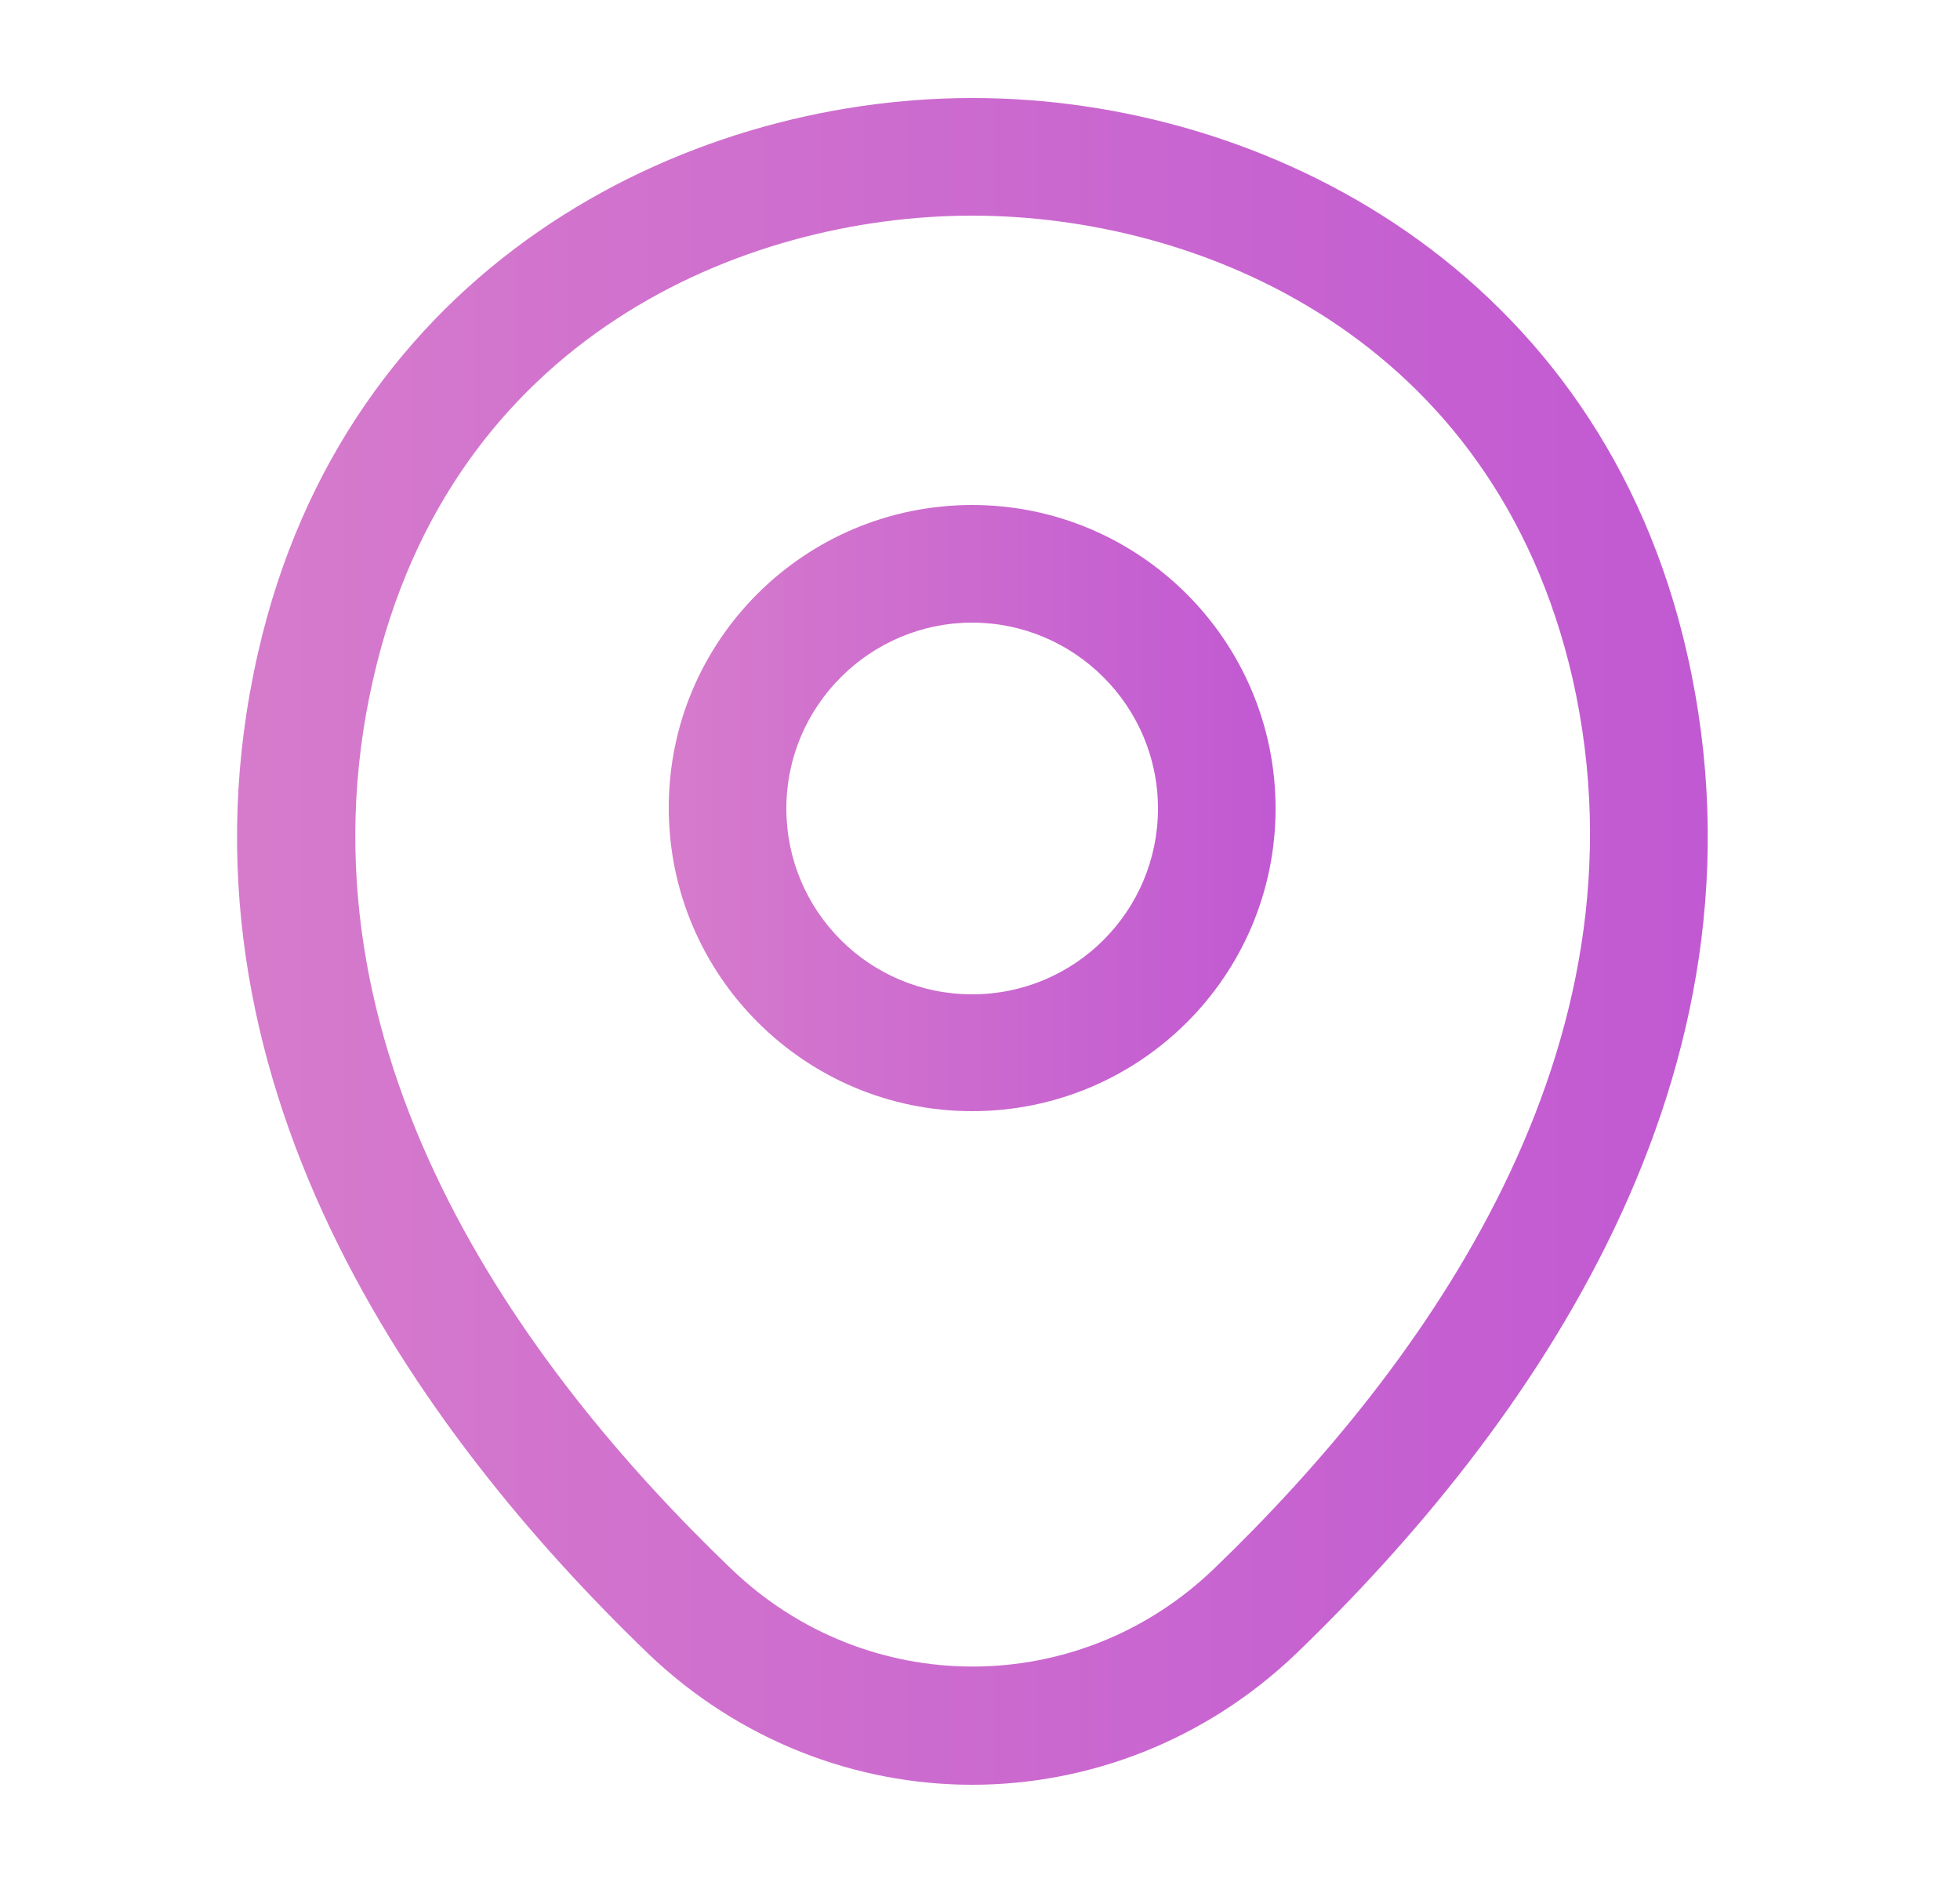
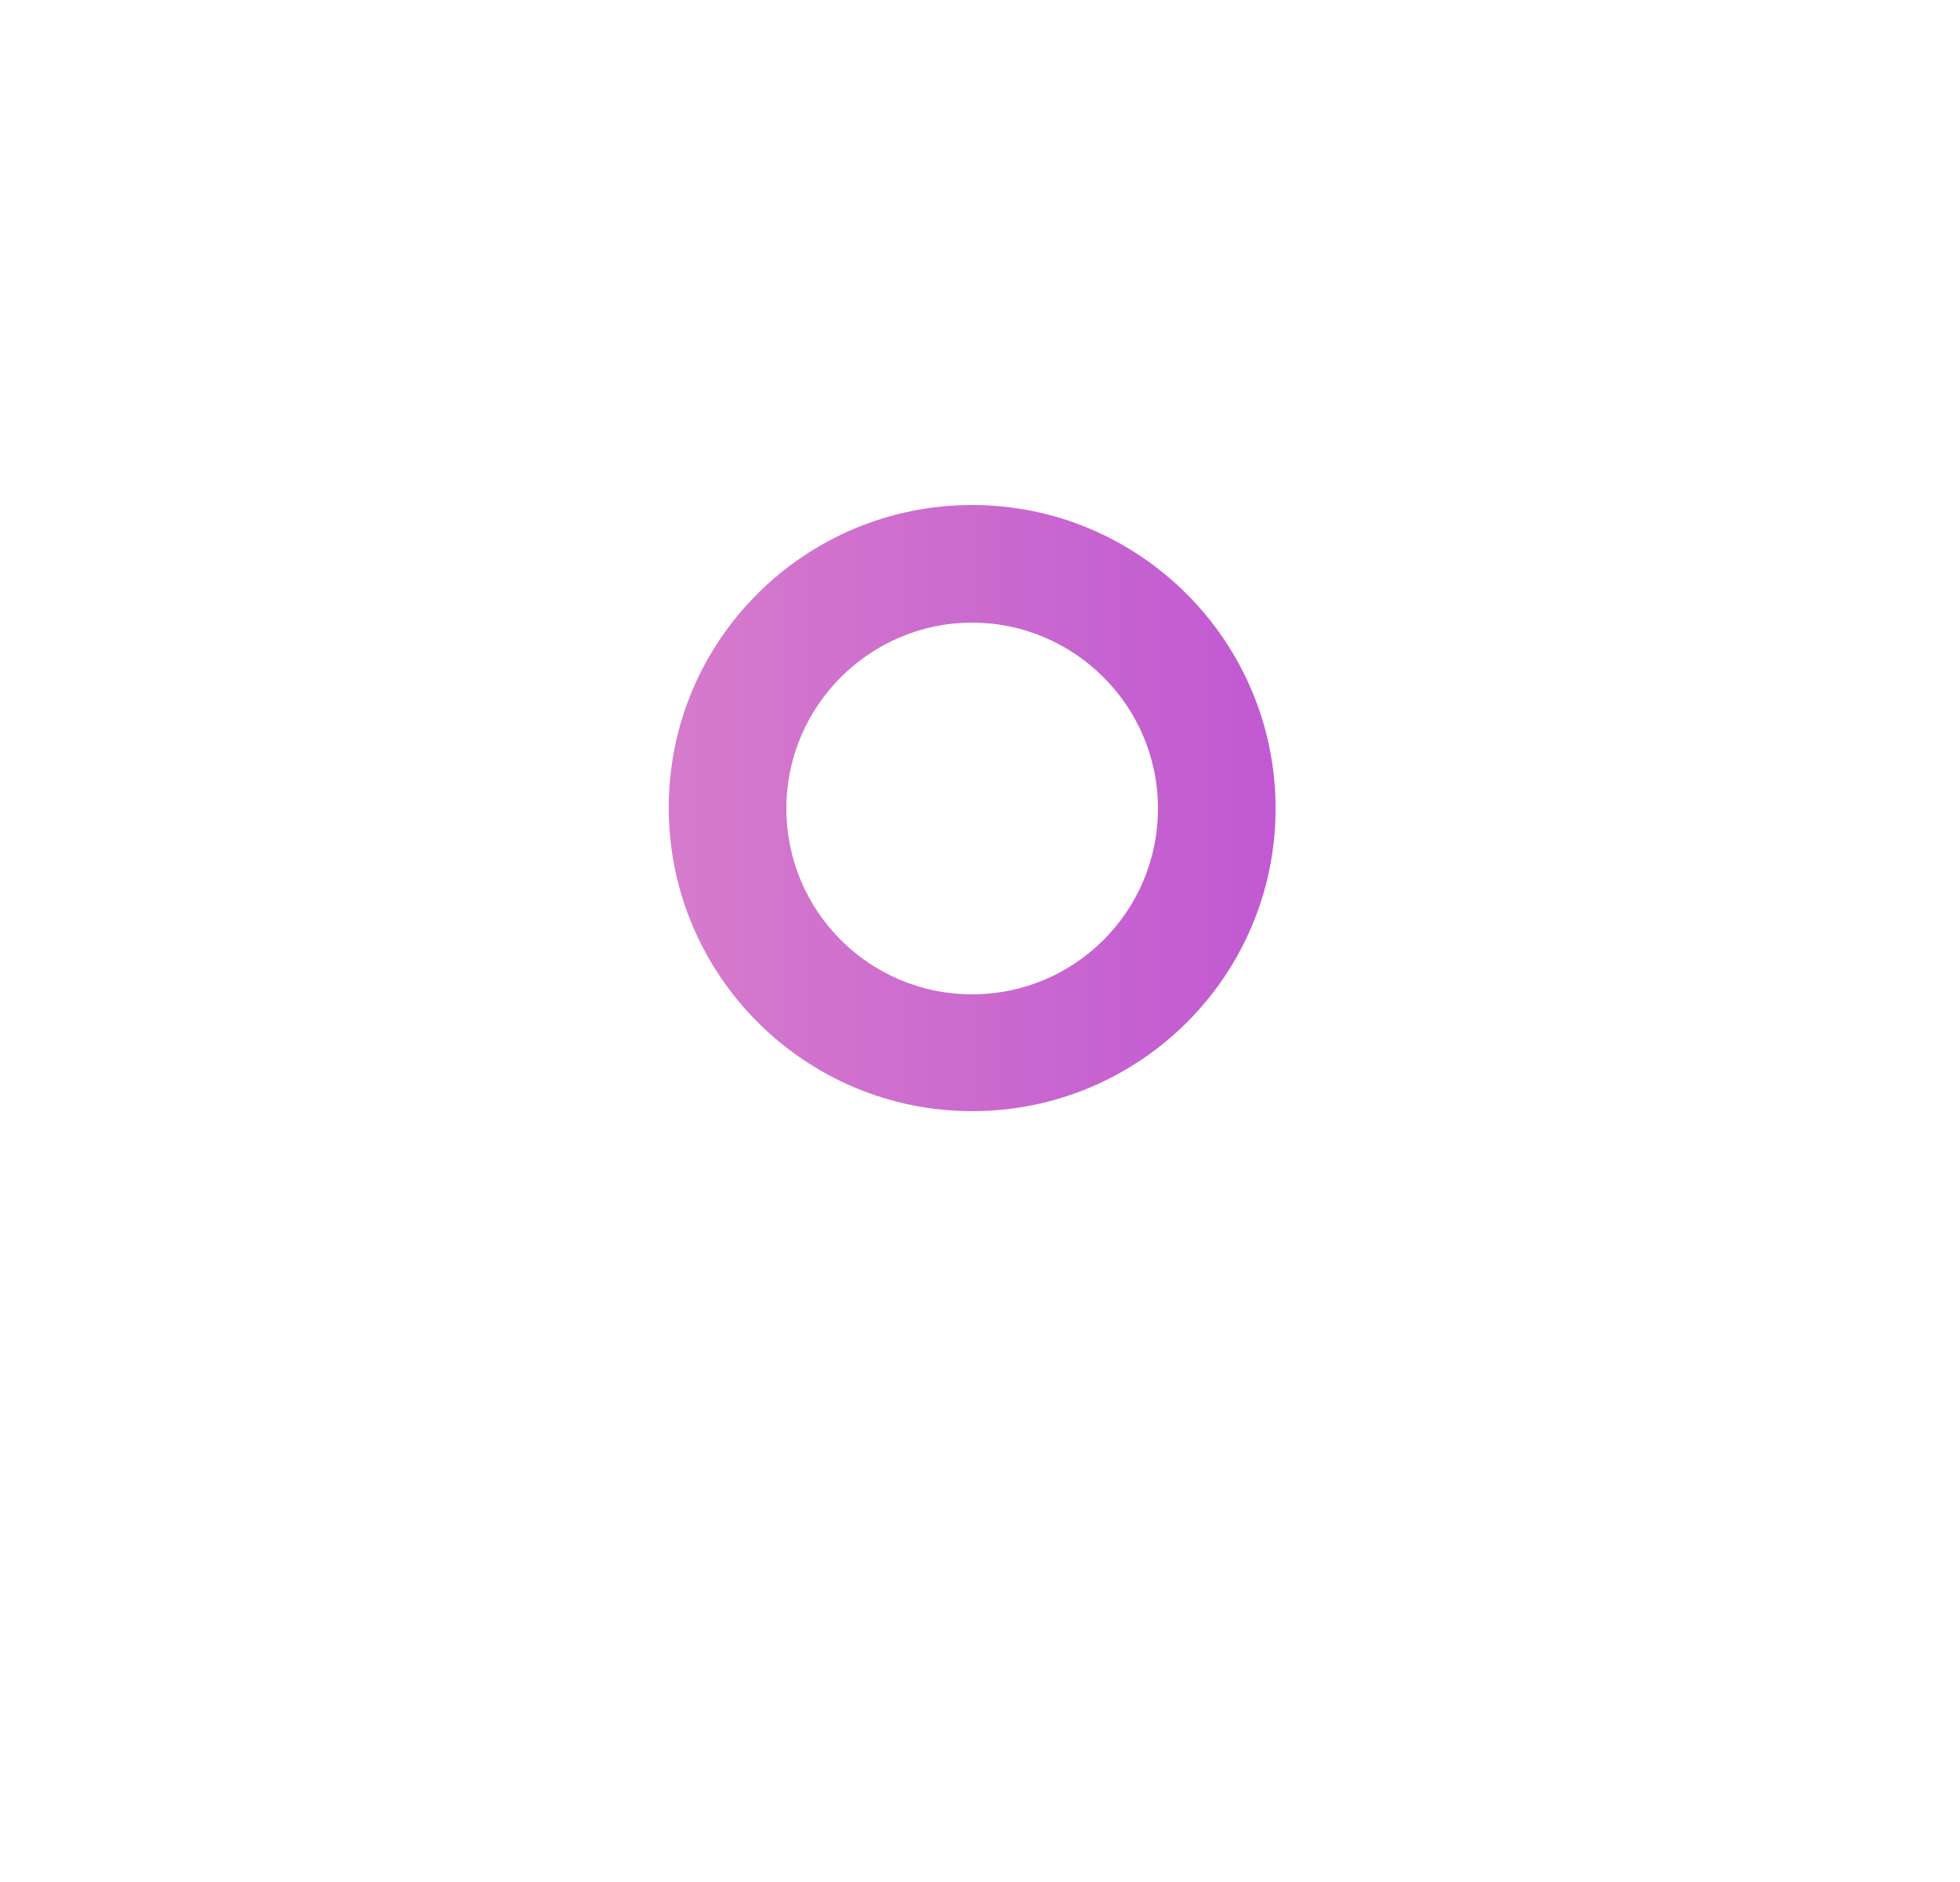
<svg xmlns="http://www.w3.org/2000/svg" width="25" height="24" viewBox="0 0 25 24" fill="none">
  <path d="M12.4 14.17C10.27 14.17 8.53 12.44 8.53 10.3C8.53 8.16 10.27 6.44 12.4 6.44C14.53 6.44 16.27 8.17 16.27 10.31C16.27 12.45 14.53 14.17 12.4 14.17ZM12.4 7.94C11.1 7.94 10.03 9 10.03 10.31C10.03 11.62 11.09 12.68 12.4 12.68C13.71 12.68 14.77 11.62 14.77 10.31C14.77 9 13.7 7.94 12.4 7.94Z" fill="url(#paint0_linear_4474_22341)" />
-   <path d="M12.4 22.76C10.92 22.76 9.43 22.2 8.27 21.09C5.32 18.25 2.06 13.72 3.29 8.33C4.4 3.44 8.67 1.25 12.4 1.25C12.4 1.25 12.4 1.25 12.41 1.25C16.14 1.25 20.41 3.44 21.52 8.34C22.74 13.73 19.48 18.25 16.53 21.09C15.37 22.2 13.88 22.76 12.4 22.76ZM12.4 2.75C9.49 2.75 5.75 4.3 4.76 8.66C3.68 13.37 6.64 17.43 9.32 20C11.05 21.67 13.76 21.67 15.49 20C18.16 17.43 21.12 13.37 20.06 8.66C19.06 4.3 15.31 2.75 12.4 2.75Z" fill="url(#paint1_linear_4474_22341)" />
  <defs>
    <linearGradient id="paint0_linear_4474_22341" x1="8.53" y1="12.39" x2="16.27" y2="12.39" gradientUnits="userSpaceOnUse">
      <stop stop-color="#D67BCC" />
      <stop offset="1" stop-color="#C159D2" />
    </linearGradient>
    <linearGradient id="paint1_linear_4474_22341" x1="3.023" y1="17.808" x2="21.783" y2="17.808" gradientUnits="userSpaceOnUse">
      <stop stop-color="#D67BCC" />
      <stop offset="1" stop-color="#C159D2" />
    </linearGradient>
  </defs>
</svg>